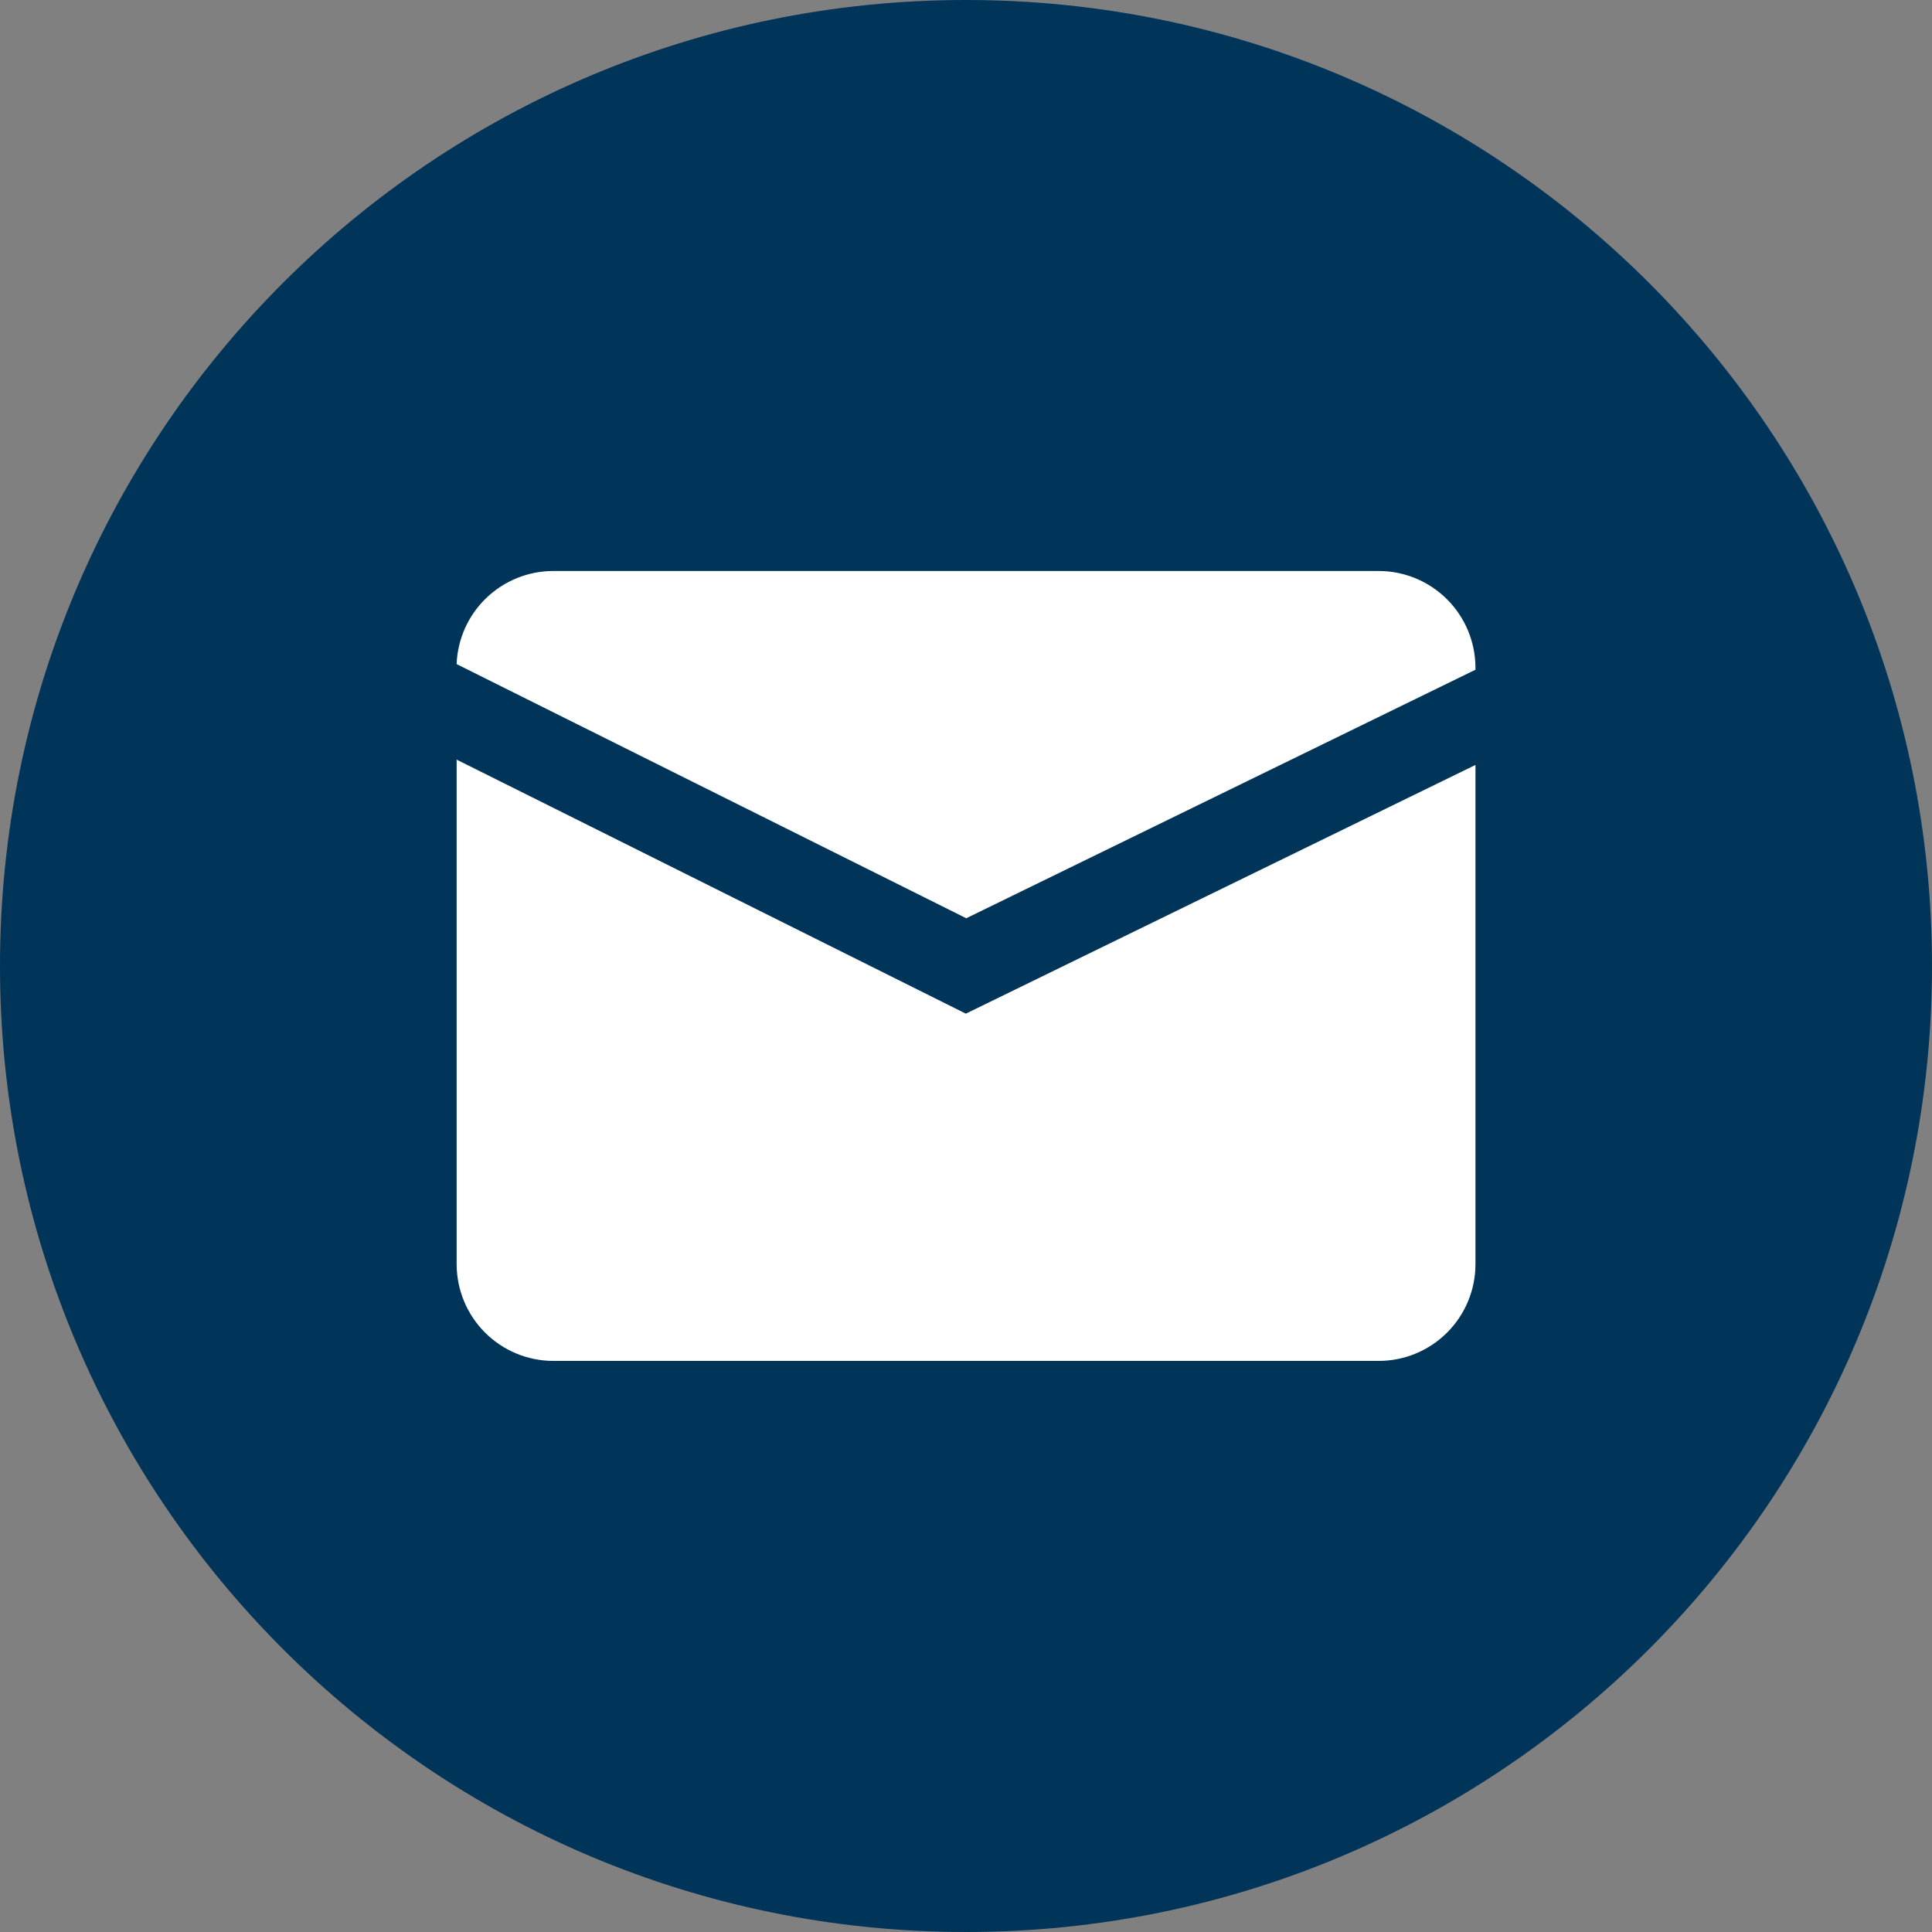
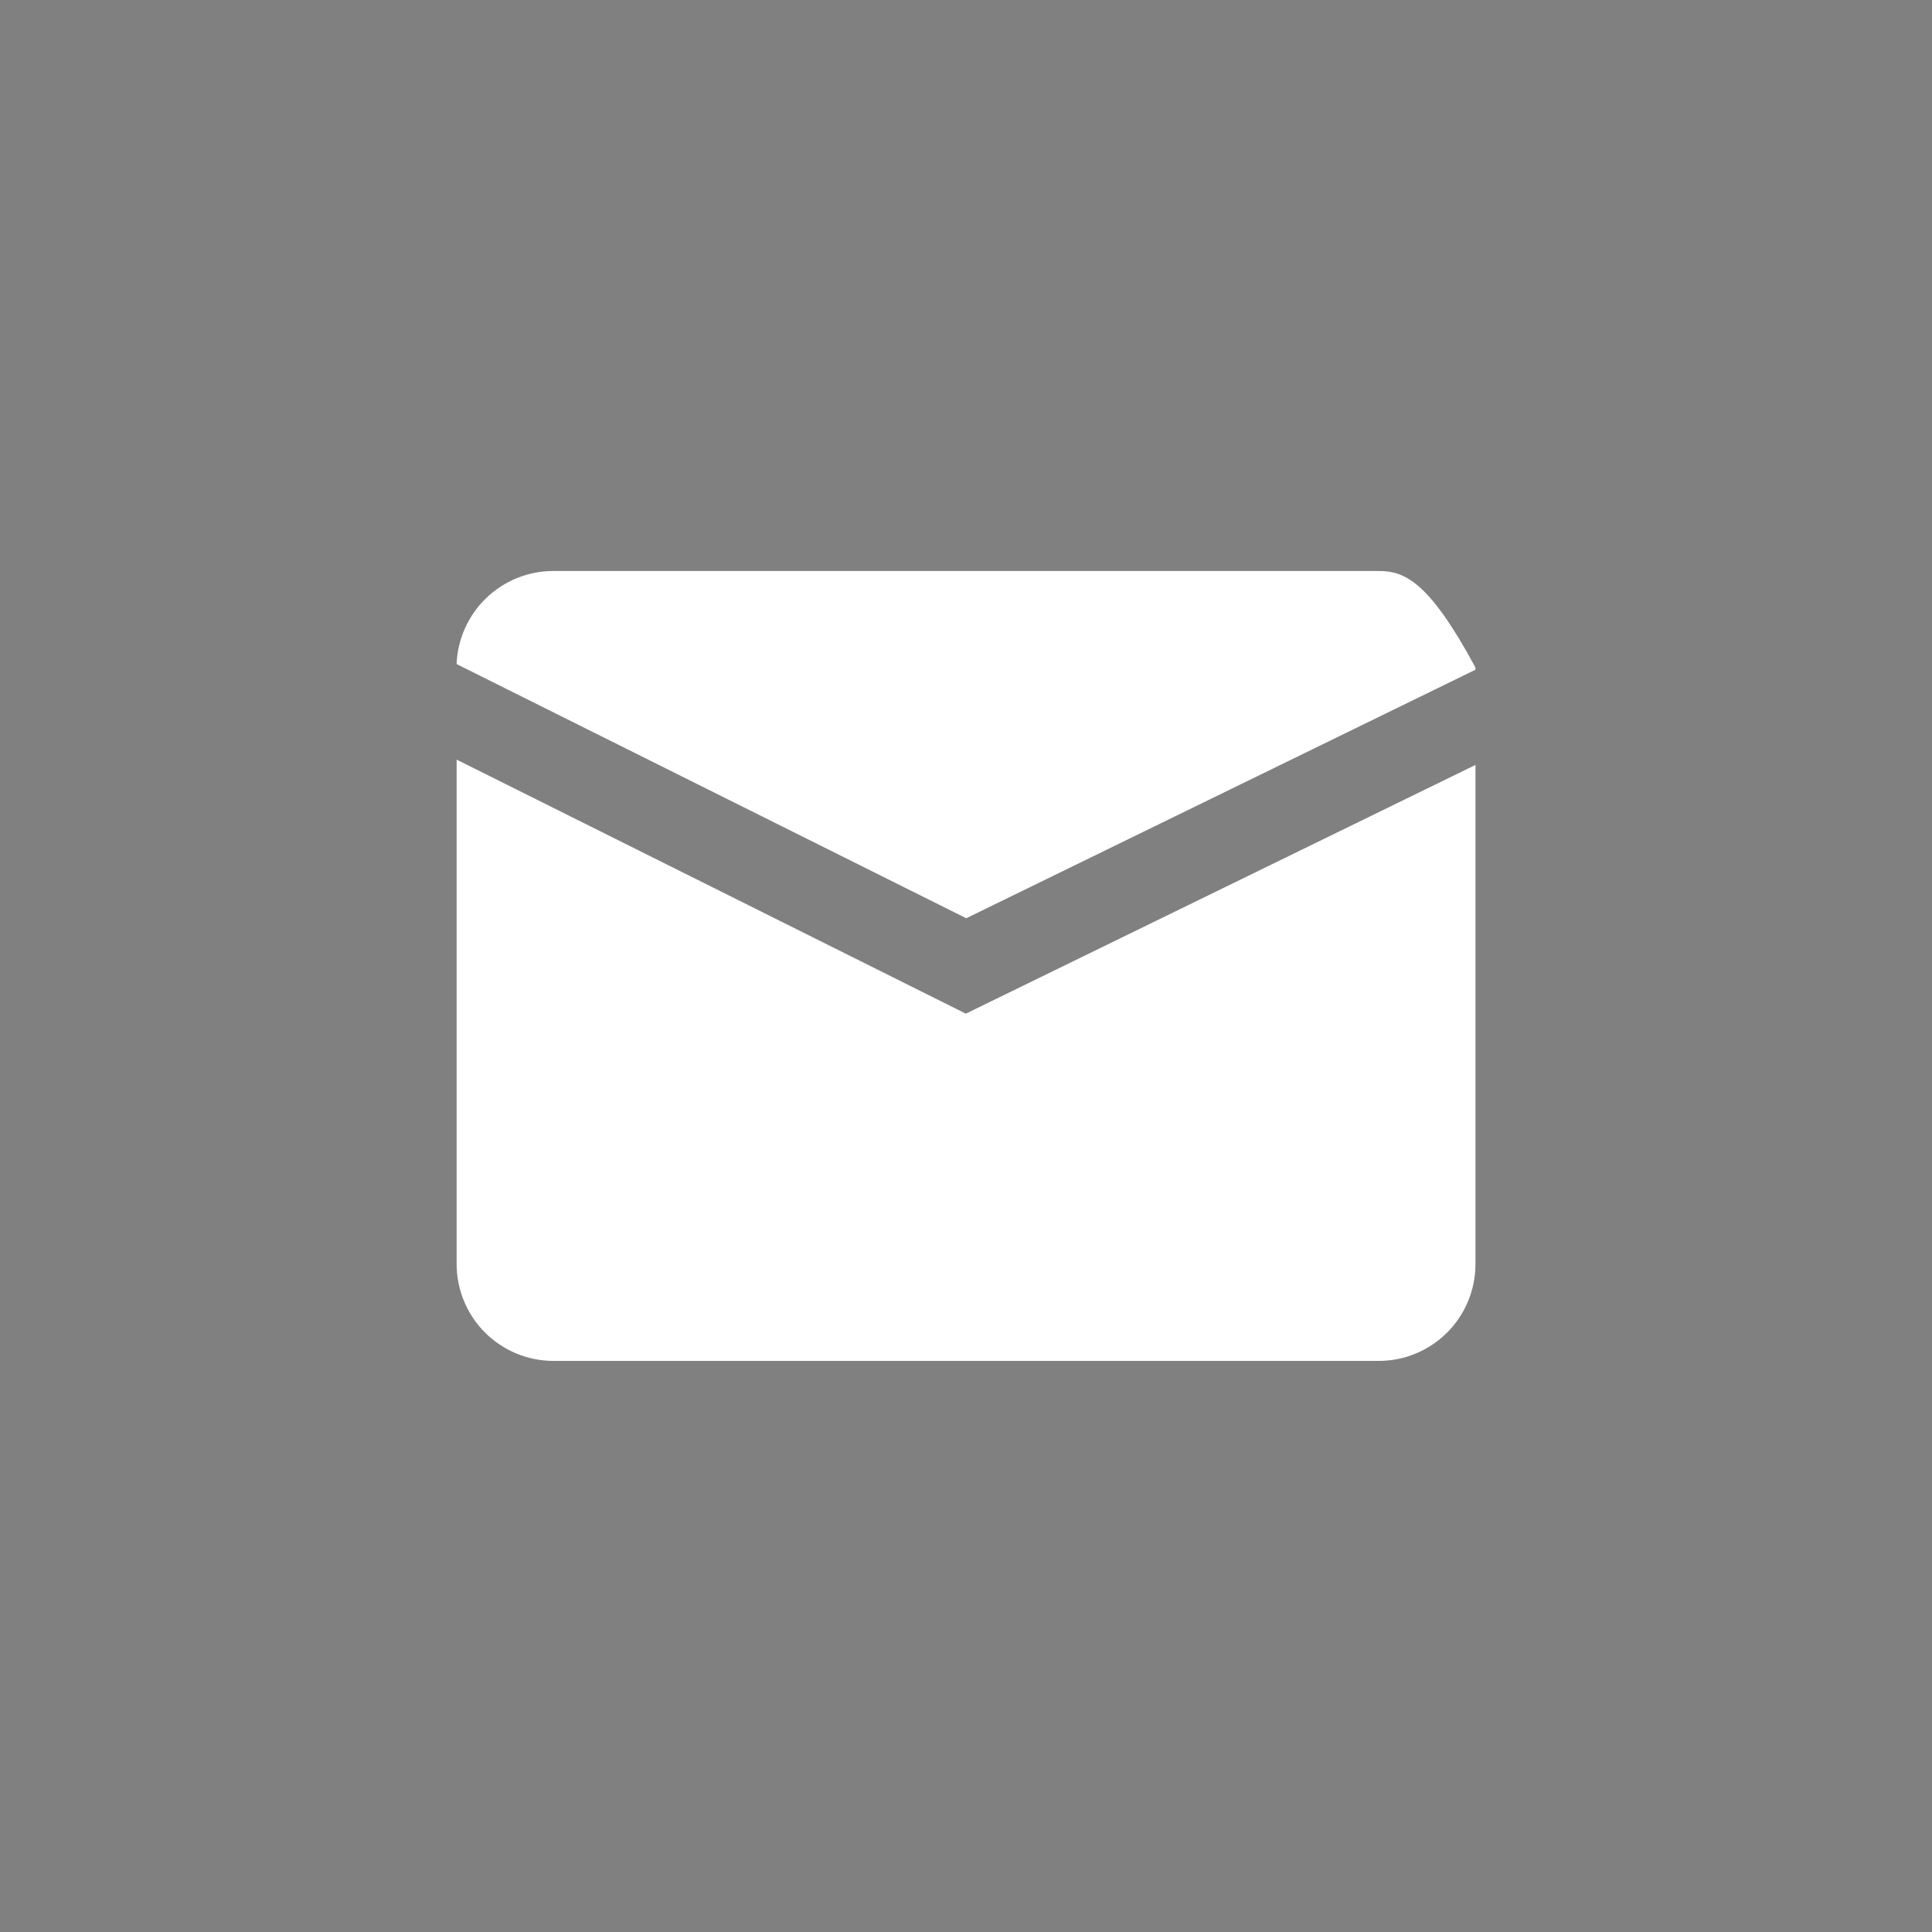
<svg xmlns="http://www.w3.org/2000/svg" width="120" height="120" viewBox="0 0 120 120" fill="none">
  <rect x="0" y="0" width="120" height="120" fill="#808080" stroke="none" />
  <g clip-path="url(#clip0_10_2481)">
-     <path d="M60 120C93.137 120 120 93.137 120 60C120 26.863 93.137 0 60 0C26.863 0 0 26.863 0 60C0 93.137 26.863 120 60 120Z" fill="#003459" />
    <path d="M59.99 62.96L28.363 47.182V78.532C28.368 80.121 29.001 81.644 30.125 82.768C31.249 83.892 32.772 84.525 34.361 84.529H85.647C87.236 84.525 88.759 83.892 89.883 82.768C91.007 81.644 91.64 80.121 91.644 78.532V47.512L59.99 62.96Z" fill="white" />
-     <path d="M60.016 57.034L91.643 41.598V41.462C91.638 39.873 91.005 38.35 89.881 37.226C88.757 36.102 87.234 35.469 85.645 35.465H34.359C32.806 35.468 31.315 36.072 30.197 37.149C29.079 38.227 28.421 39.695 28.361 41.247L60.016 57.034Z" fill="white" />
+     <path d="M60.016 57.034L91.643 41.598V41.462C88.757 36.102 87.234 35.469 85.645 35.465H34.359C32.806 35.468 31.315 36.072 30.197 37.149C29.079 38.227 28.421 39.695 28.361 41.247L60.016 57.034Z" fill="white" />
  </g>
  <defs>
    <clipPath id="clip0_10_2481">
      <rect width="120" height="120" fill="white" />
    </clipPath>
  </defs>
</svg>